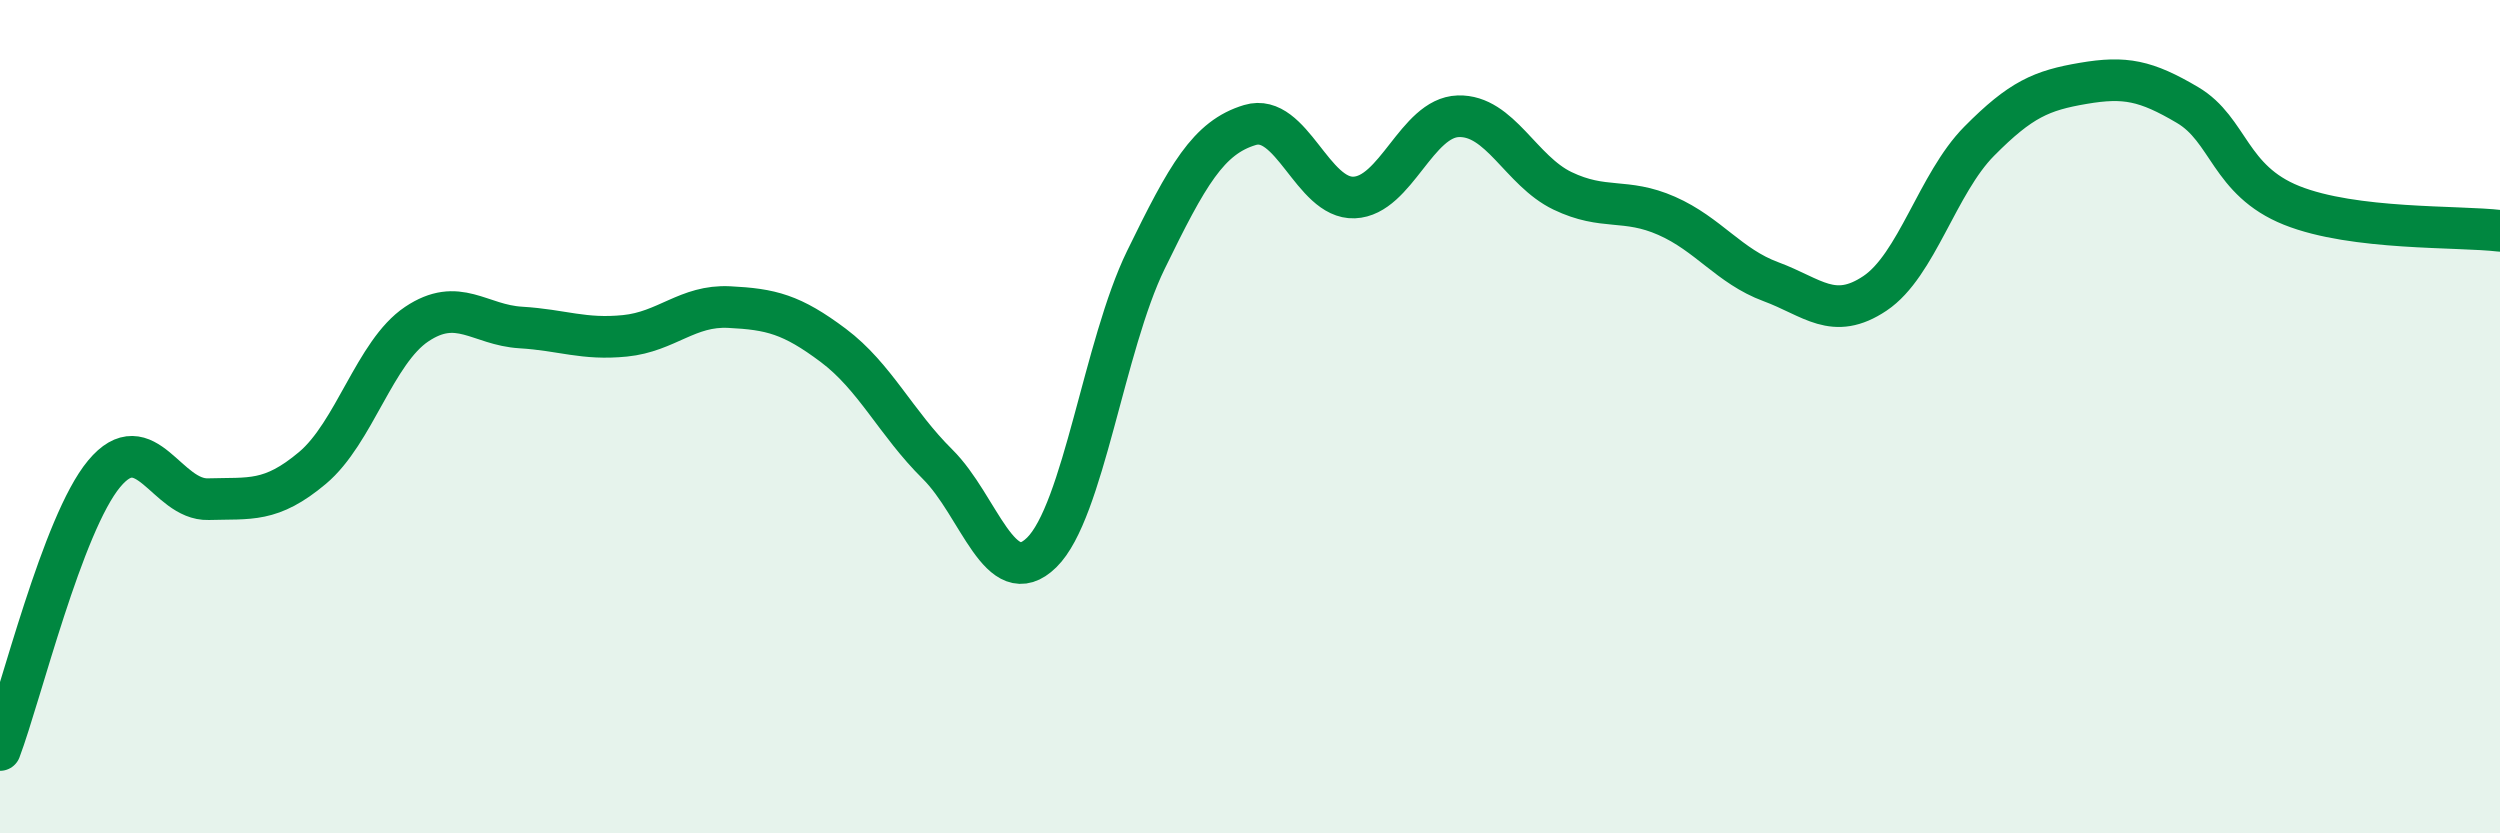
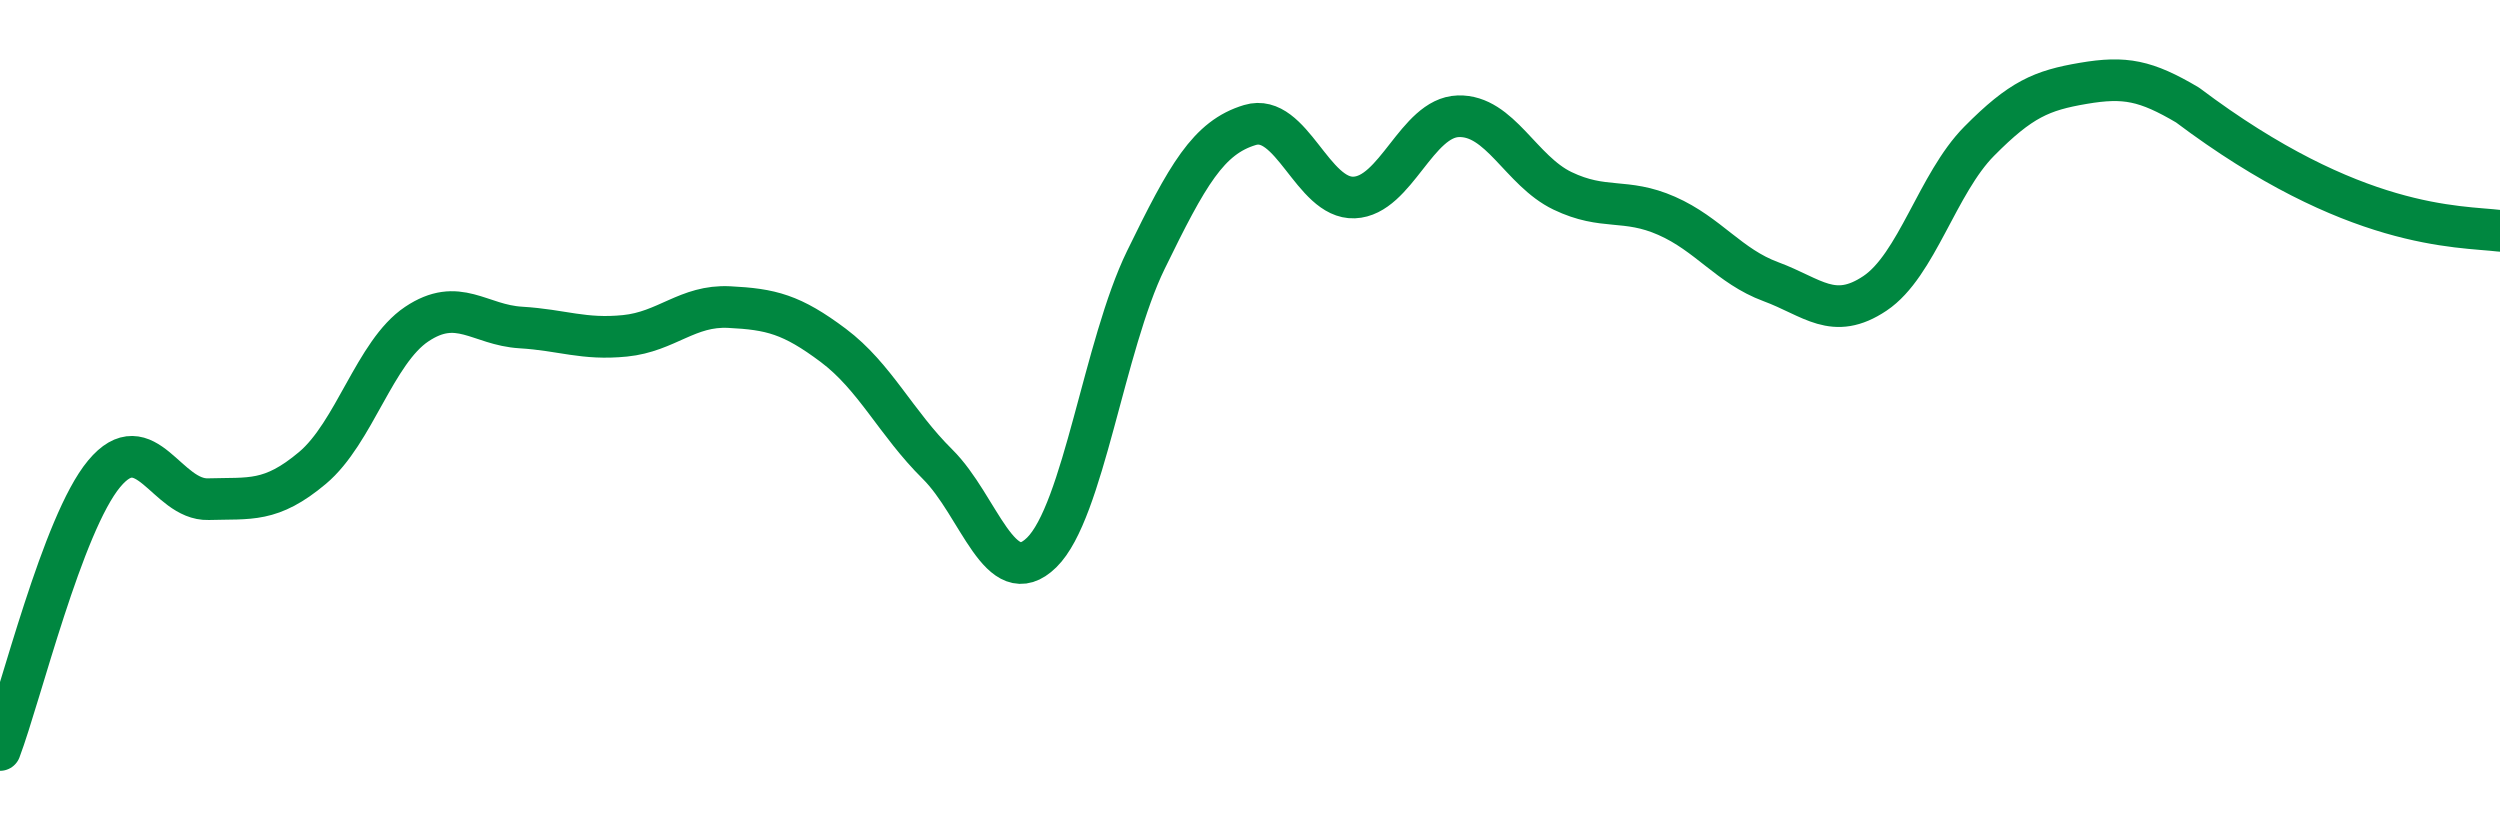
<svg xmlns="http://www.w3.org/2000/svg" width="60" height="20" viewBox="0 0 60 20">
-   <path d="M 0,18 C 0.5,16.67 1.5,12.57 2.5,11.37 C 3.5,10.17 4,12.01 5,11.98 C 6,11.95 6.5,12.07 7.5,11.23 C 8.5,10.39 9,8.45 10,7.78 C 11,7.11 11.5,7.8 12.5,7.86 C 13.5,7.92 14,8.16 15,8.06 C 16,7.96 16.5,7.32 17.5,7.37 C 18.5,7.42 19,7.54 20,8.29 C 21,9.04 21.5,10.15 22.5,11.14 C 23.5,12.13 24,14.24 25,13.26 C 26,12.28 26.5,8.29 27.5,6.24 C 28.5,4.19 29,3.3 30,3 C 31,2.7 31.5,4.78 32.5,4.74 C 33.5,4.7 34,2.82 35,2.79 C 36,2.76 36.5,4.1 37.5,4.58 C 38.5,5.06 39,4.74 40,5.18 C 41,5.62 41.5,6.39 42.5,6.76 C 43.5,7.13 44,7.71 45,7.04 C 46,6.37 46.5,4.4 47.5,3.39 C 48.5,2.38 49,2.17 50,2 C 51,1.83 51.5,1.93 52.5,2.52 C 53.5,3.11 53.5,4.33 55,4.93 C 56.5,5.53 59,5.42 60,5.54L60 20L0 20Z" fill="#008740" opacity="0.1" stroke-linecap="round" stroke-linejoin="round" />
-   <path d="M 0,18 C 0.5,16.67 1.5,12.57 2.5,11.37 C 3.5,10.17 4,12.01 5,11.98 C 6,11.95 6.5,12.07 7.5,11.23 C 8.5,10.39 9,8.45 10,7.78 C 11,7.11 11.5,7.8 12.5,7.86 C 13.5,7.92 14,8.16 15,8.06 C 16,7.96 16.5,7.32 17.5,7.37 C 18.5,7.42 19,7.54 20,8.29 C 21,9.04 21.5,10.15 22.5,11.14 C 23.5,12.13 24,14.24 25,13.26 C 26,12.28 26.5,8.29 27.5,6.24 C 28.5,4.19 29,3.3 30,3 C 31,2.7 31.5,4.78 32.5,4.74 C 33.5,4.7 34,2.82 35,2.79 C 36,2.76 36.5,4.1 37.5,4.58 C 38.5,5.06 39,4.74 40,5.18 C 41,5.62 41.5,6.39 42.5,6.76 C 43.5,7.13 44,7.71 45,7.04 C 46,6.37 46.5,4.4 47.5,3.39 C 48.5,2.38 49,2.17 50,2 C 51,1.83 51.5,1.93 52.5,2.52 C 53.5,3.11 53.5,4.33 55,4.93 C 56.5,5.53 59,5.42 60,5.54" stroke="#008740" stroke-width="1" fill="none" stroke-linecap="round" stroke-linejoin="round" />
+   <path d="M 0,18 C 0.5,16.67 1.5,12.57 2.5,11.37 C 3.5,10.17 4,12.01 5,11.98 C 6,11.95 6.5,12.07 7.5,11.23 C 8.5,10.39 9,8.45 10,7.78 C 11,7.11 11.5,7.8 12.5,7.86 C 13.5,7.92 14,8.16 15,8.06 C 16,7.96 16.5,7.32 17.5,7.37 C 18.5,7.42 19,7.54 20,8.29 C 21,9.04 21.5,10.15 22.5,11.14 C 23.5,12.13 24,14.24 25,13.26 C 26,12.28 26.5,8.29 27.5,6.24 C 28.5,4.19 29,3.3 30,3 C 31,2.7 31.5,4.78 32.5,4.74 C 33.5,4.7 34,2.82 35,2.79 C 36,2.76 36.5,4.1 37.5,4.58 C 38.5,5.06 39,4.74 40,5.18 C 41,5.62 41.5,6.39 42.5,6.76 C 43.5,7.13 44,7.71 45,7.04 C 46,6.37 46.5,4.4 47.5,3.39 C 48.5,2.38 49,2.17 50,2 C 51,1.83 51.5,1.93 52.5,2.52 C 56.5,5.53 59,5.42 60,5.54" stroke="#008740" stroke-width="1" fill="none" stroke-linecap="round" stroke-linejoin="round" />
</svg>